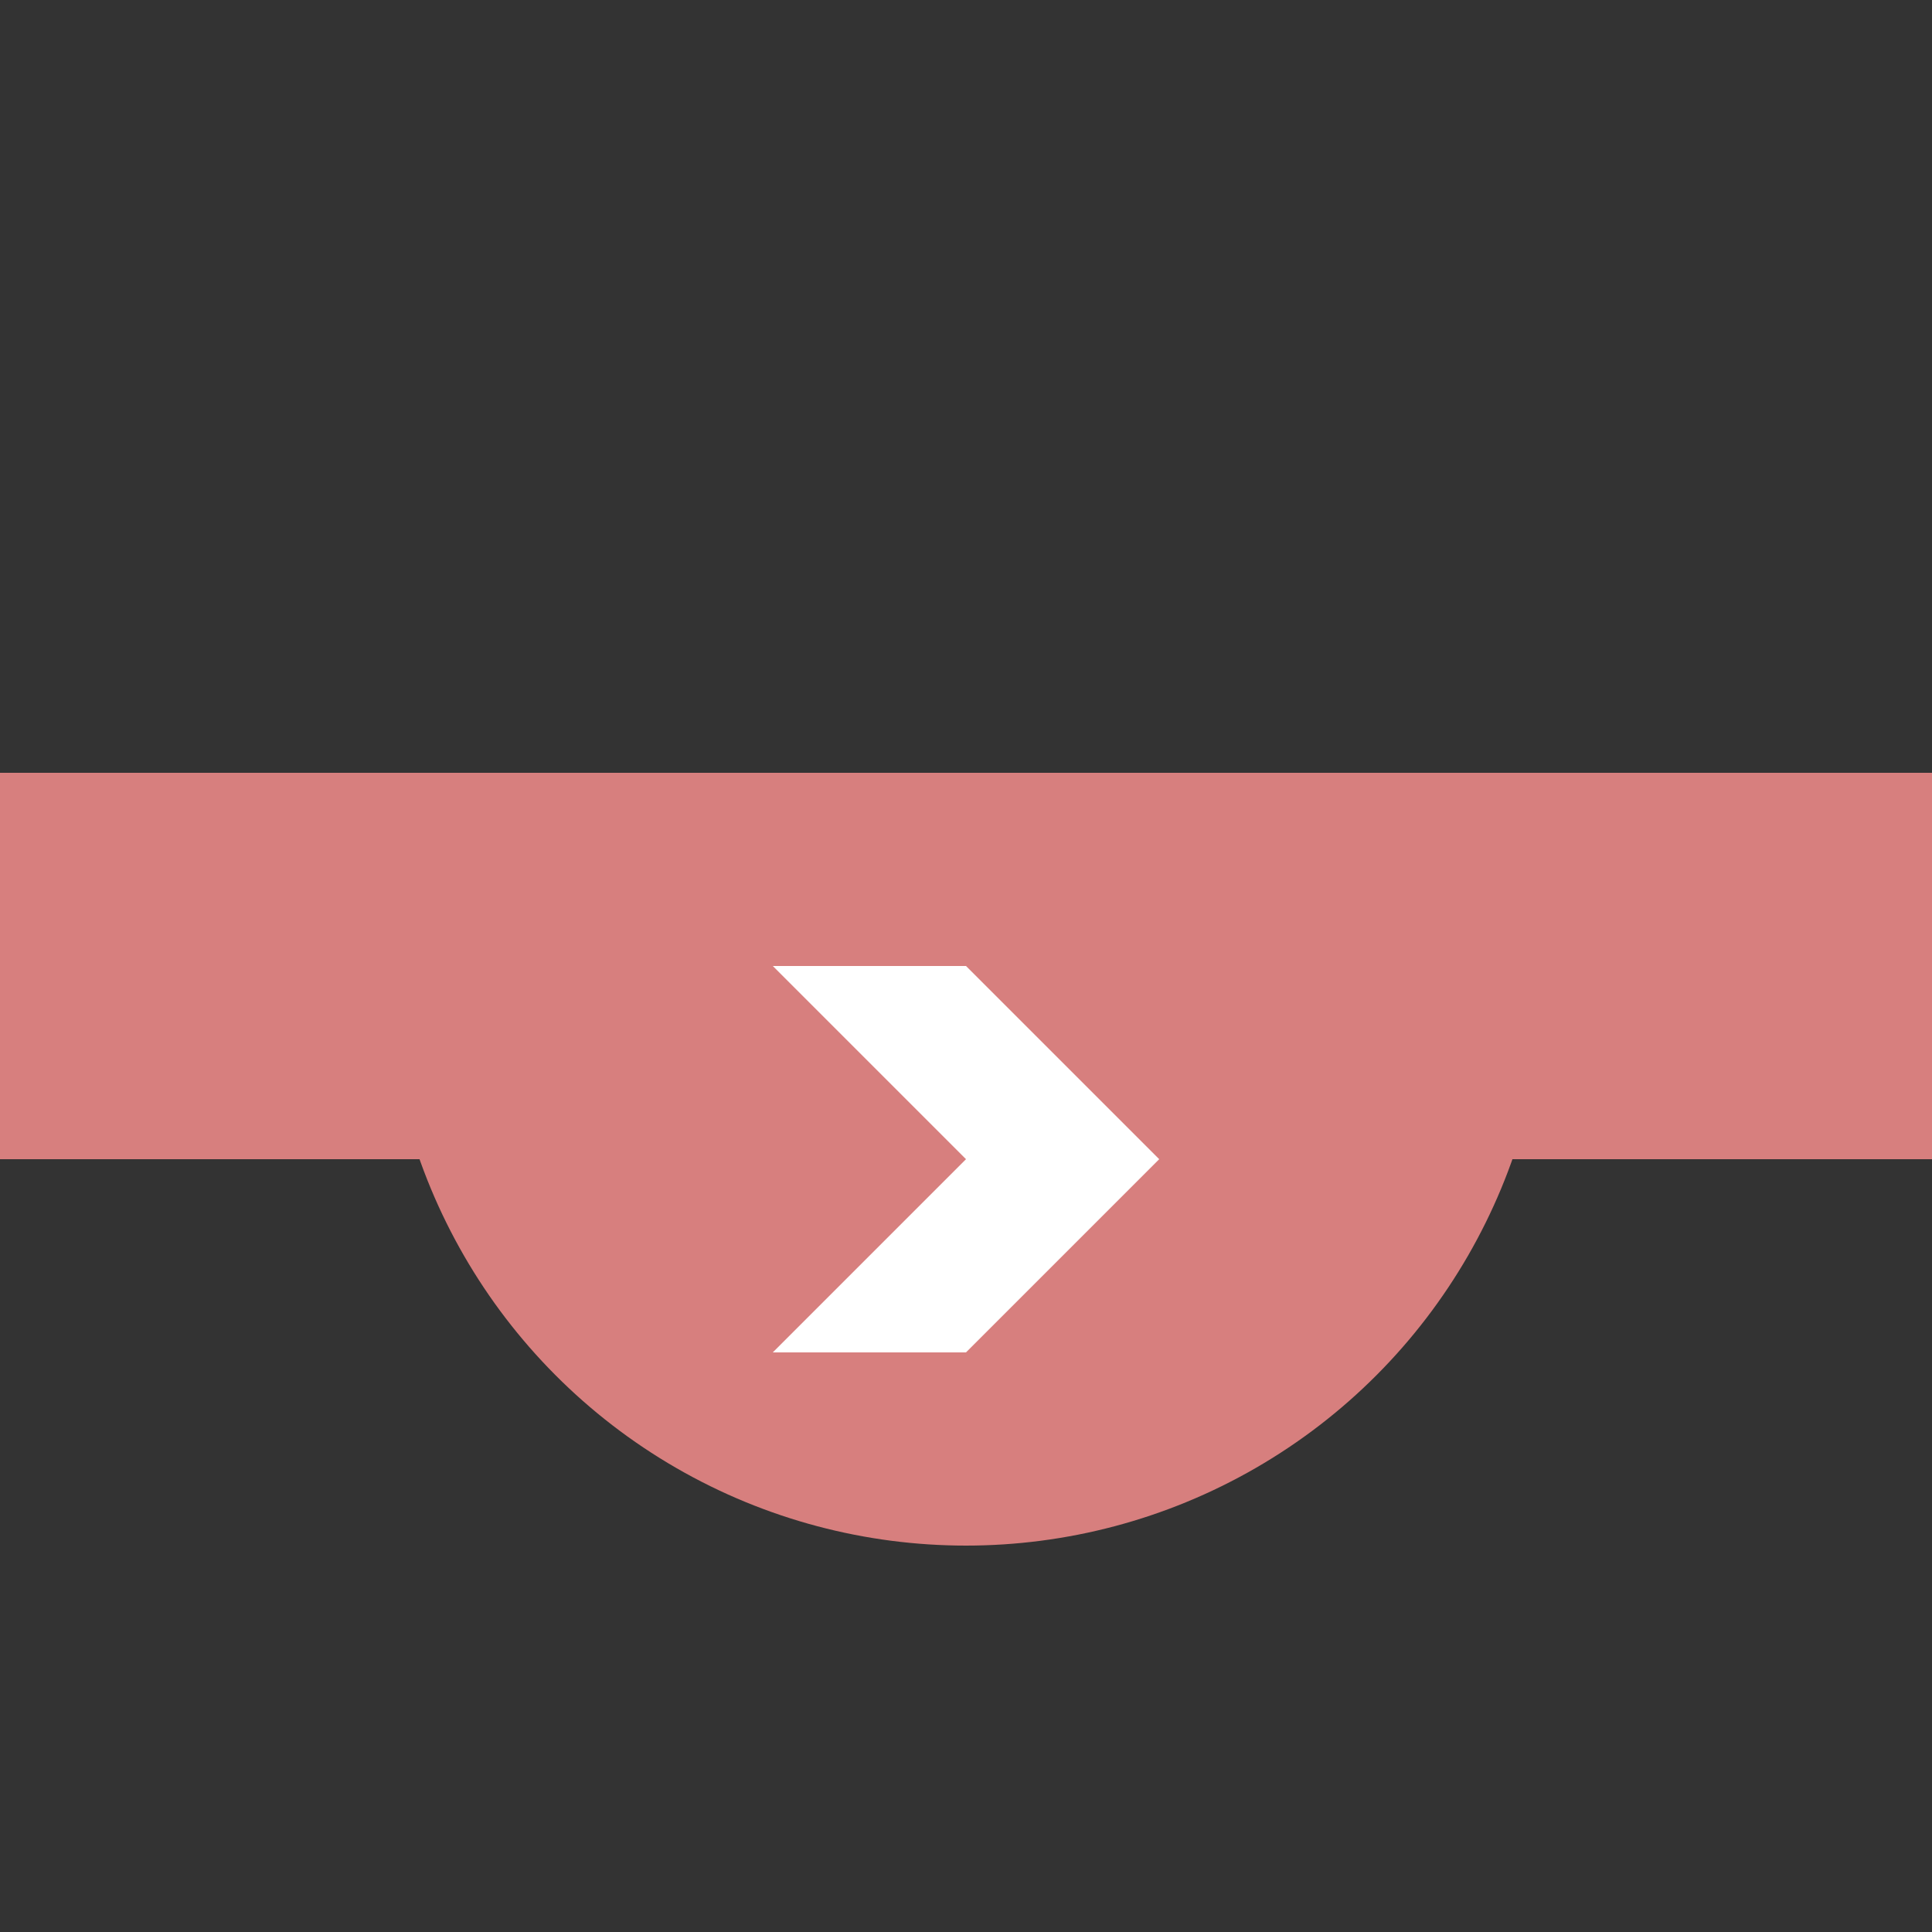
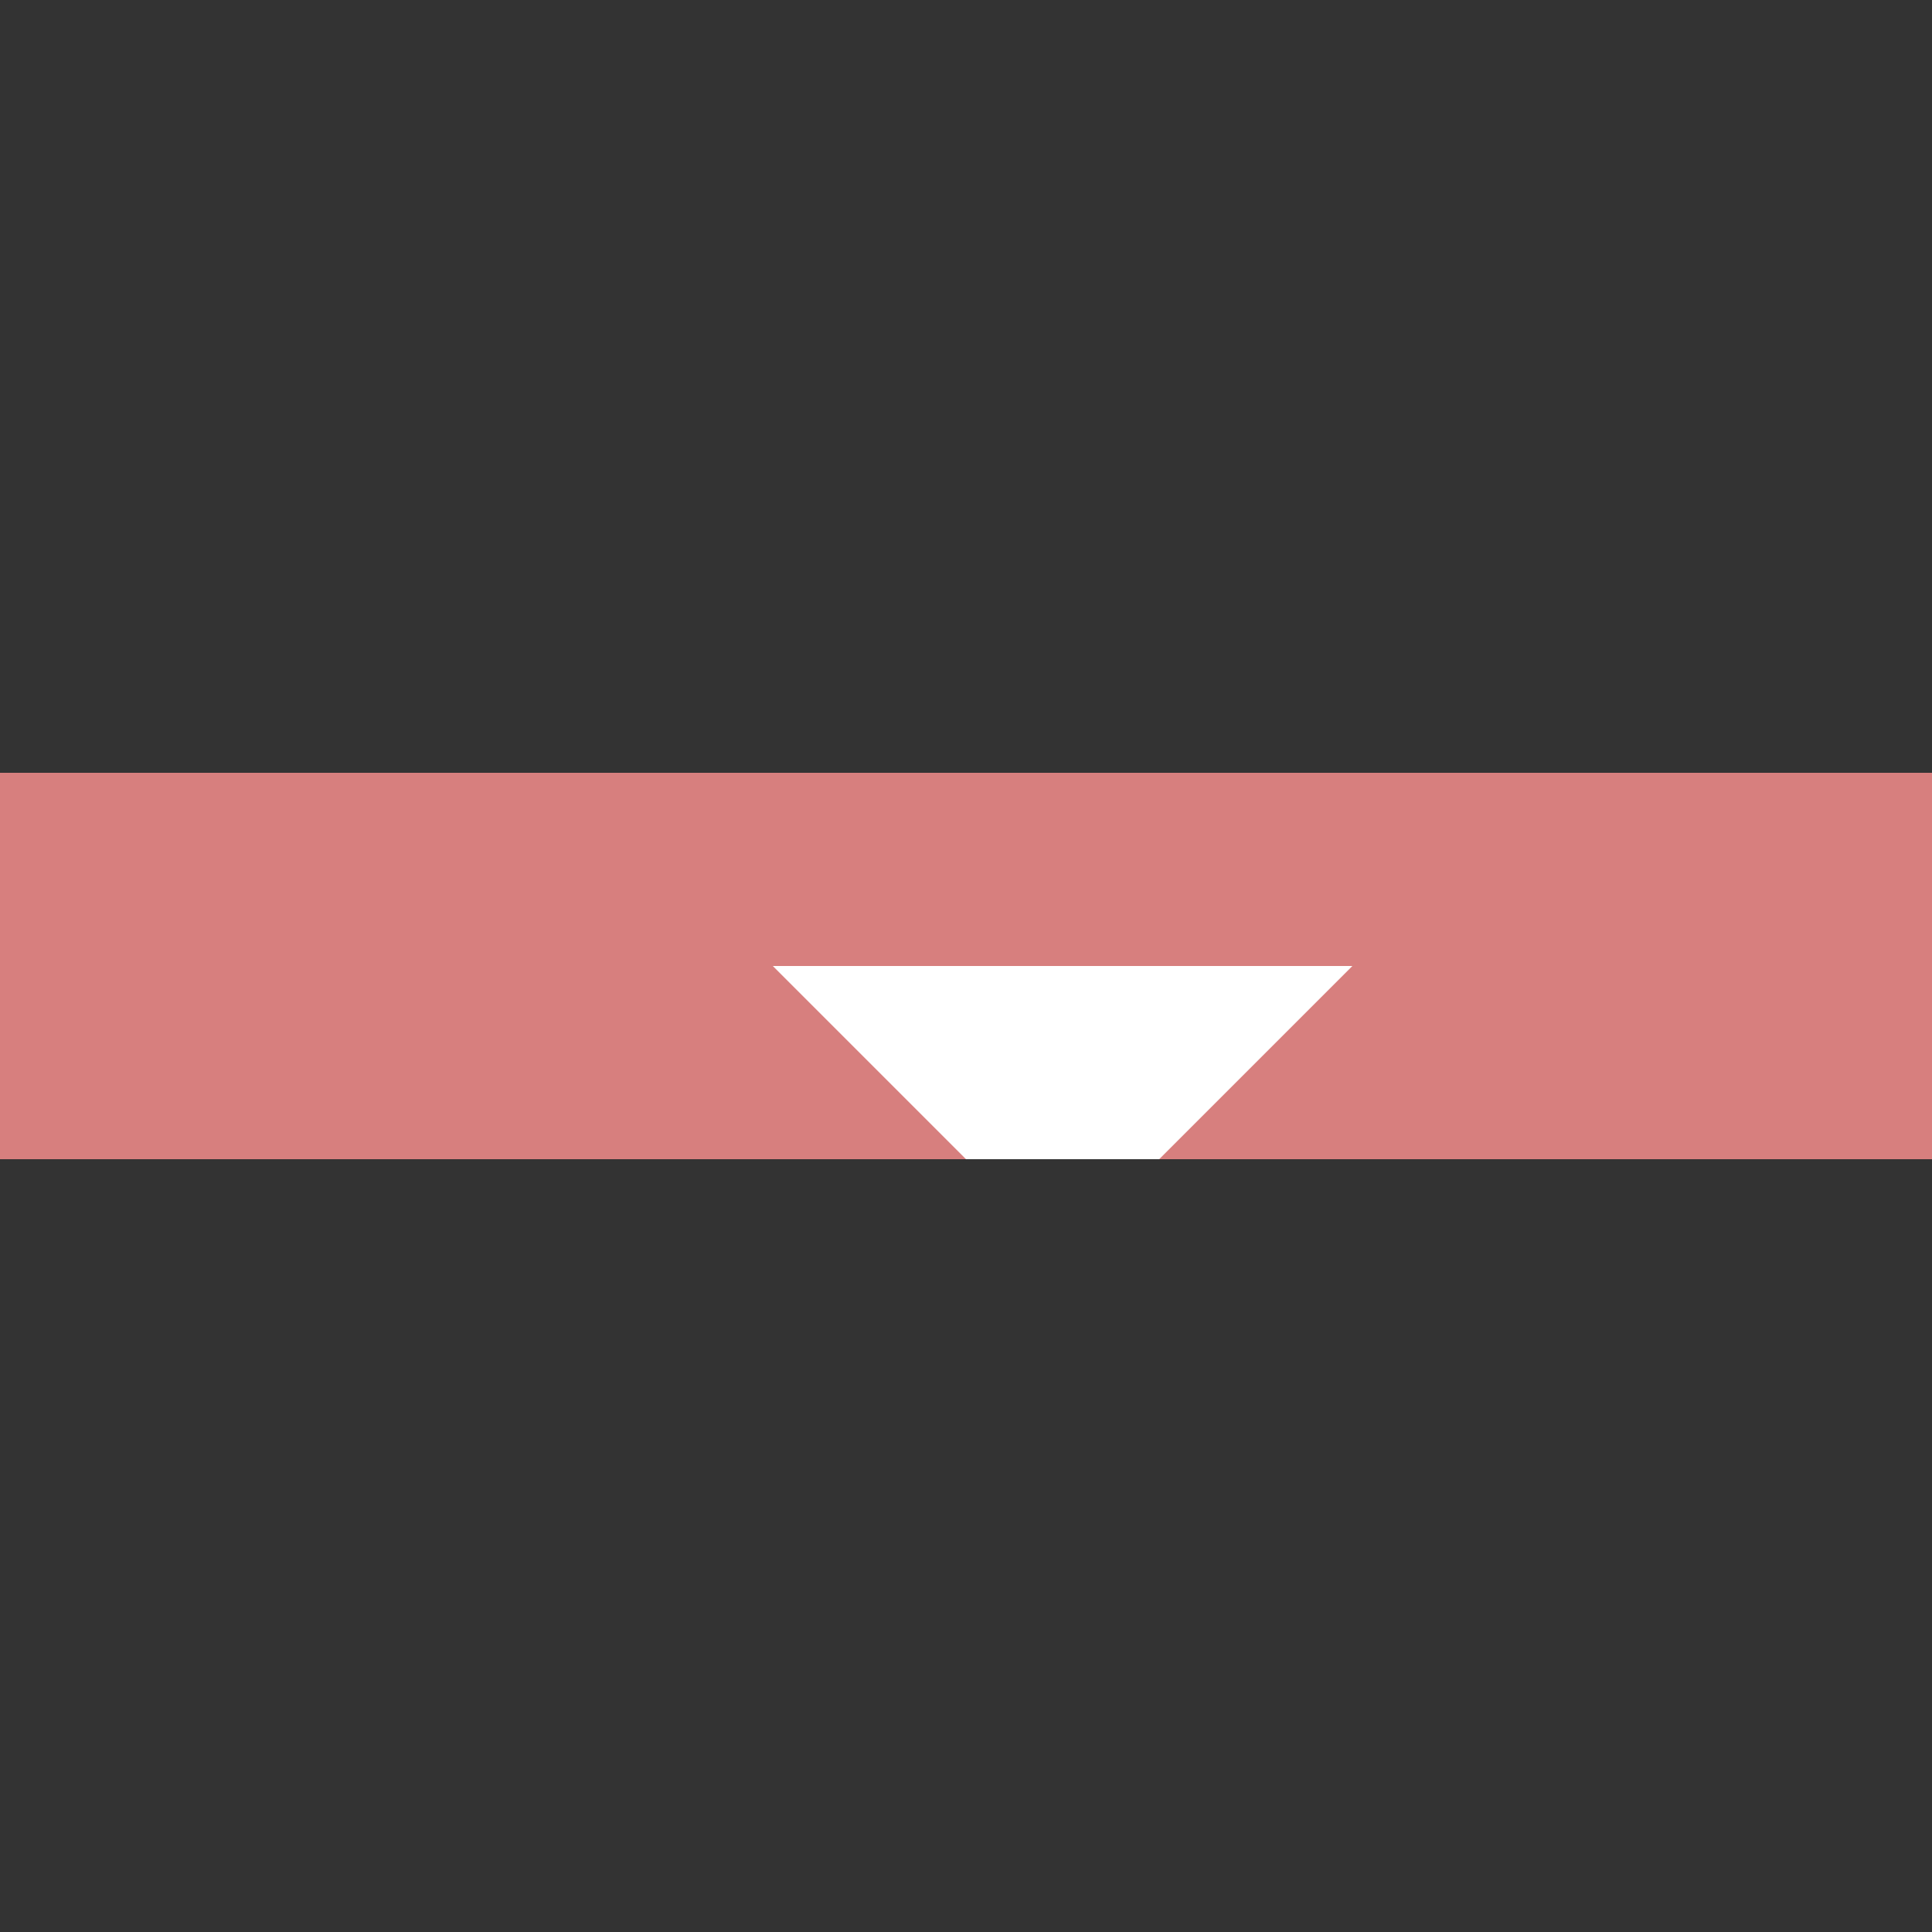
<svg xmlns="http://www.w3.org/2000/svg" width="500px" height="500px" viewBox="0 0 500 500" version="1.0">
  <rect x="0" y="0" width="500" height="500" fill="#333333" stroke="none" />
  <title>BHFlr</title>
  <defs>
    <clipPath id="cutout">
      <rect width="300" height="500" x="100" y="300" />
    </clipPath>
  </defs>
-   <circle fill="#D77F7E" stroke="none" clip-path="url(#cutout)" r="150" cx="250" cy="250" />
  <path fill="none" stroke="#D77F7E" stroke-width="100" d="M 0,250 H 500" />
-   <path stroke="none" fill="white" d="M 250,250 h -50 l 50,50 l -50,50 h 50 l 50,-50 z" />
+   <path stroke="none" fill="white" d="M 250,250 h -50 l 50,50 h 50 l 50,-50 z" />
</svg>